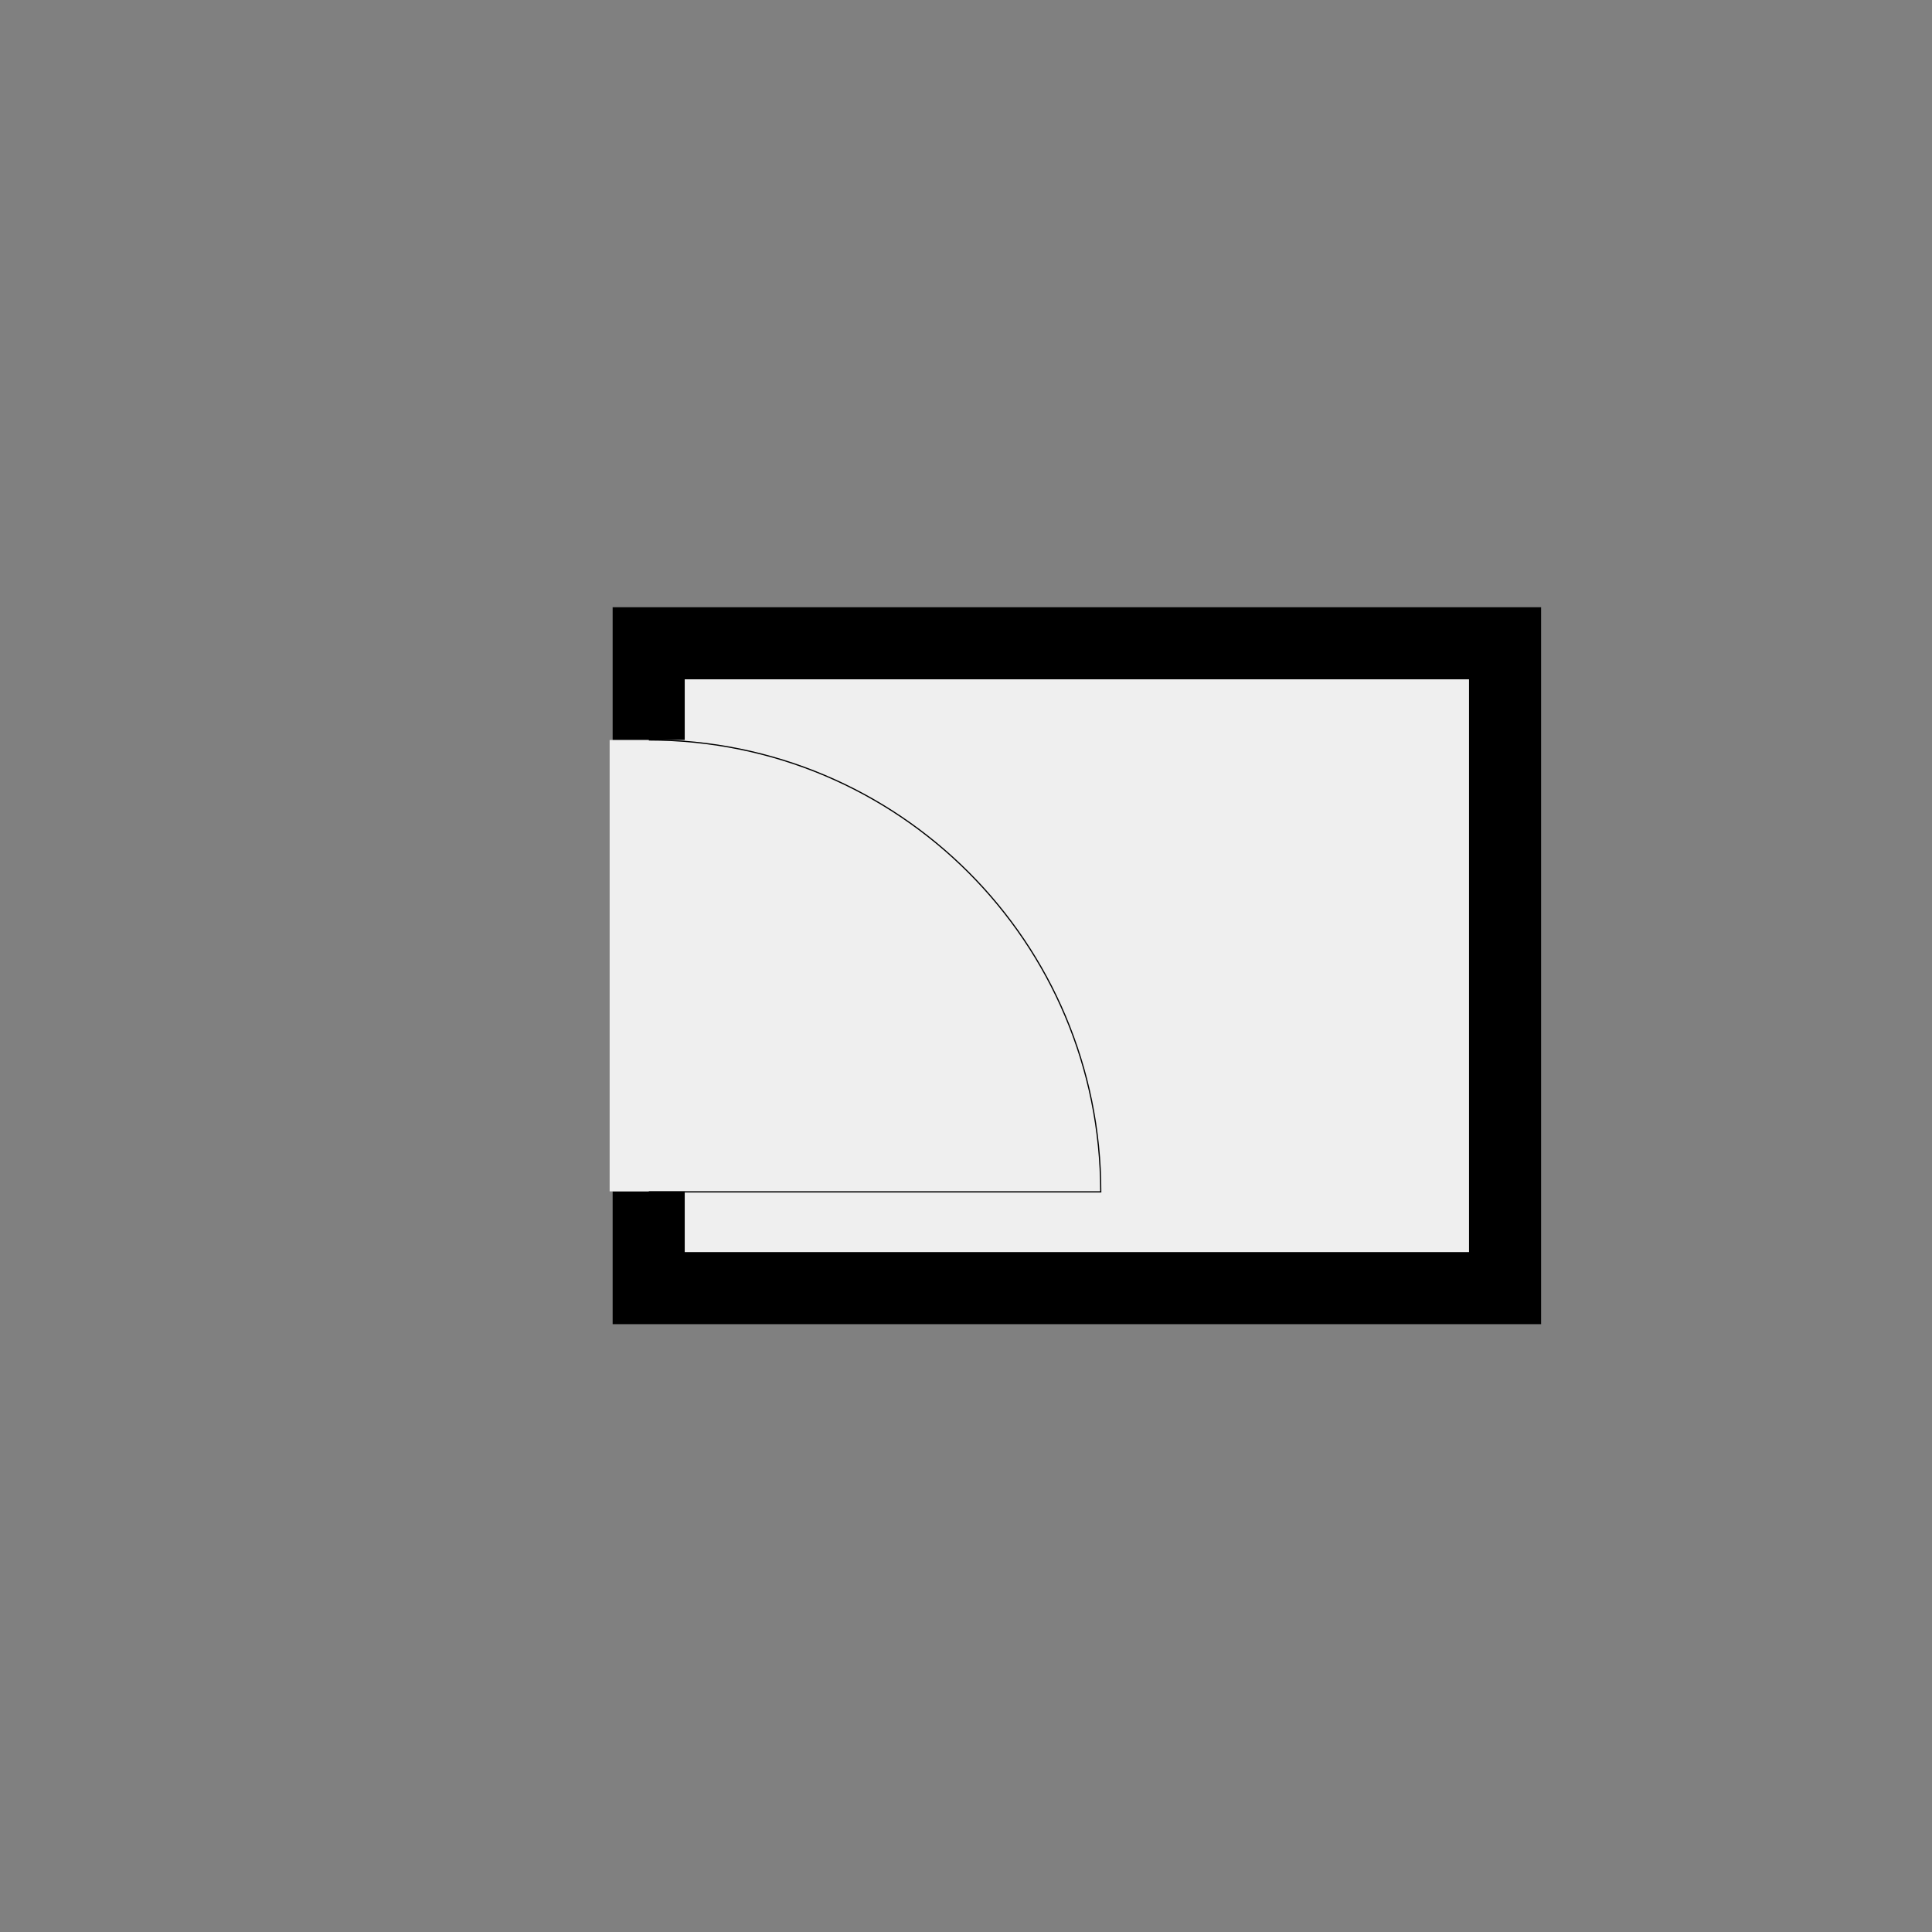
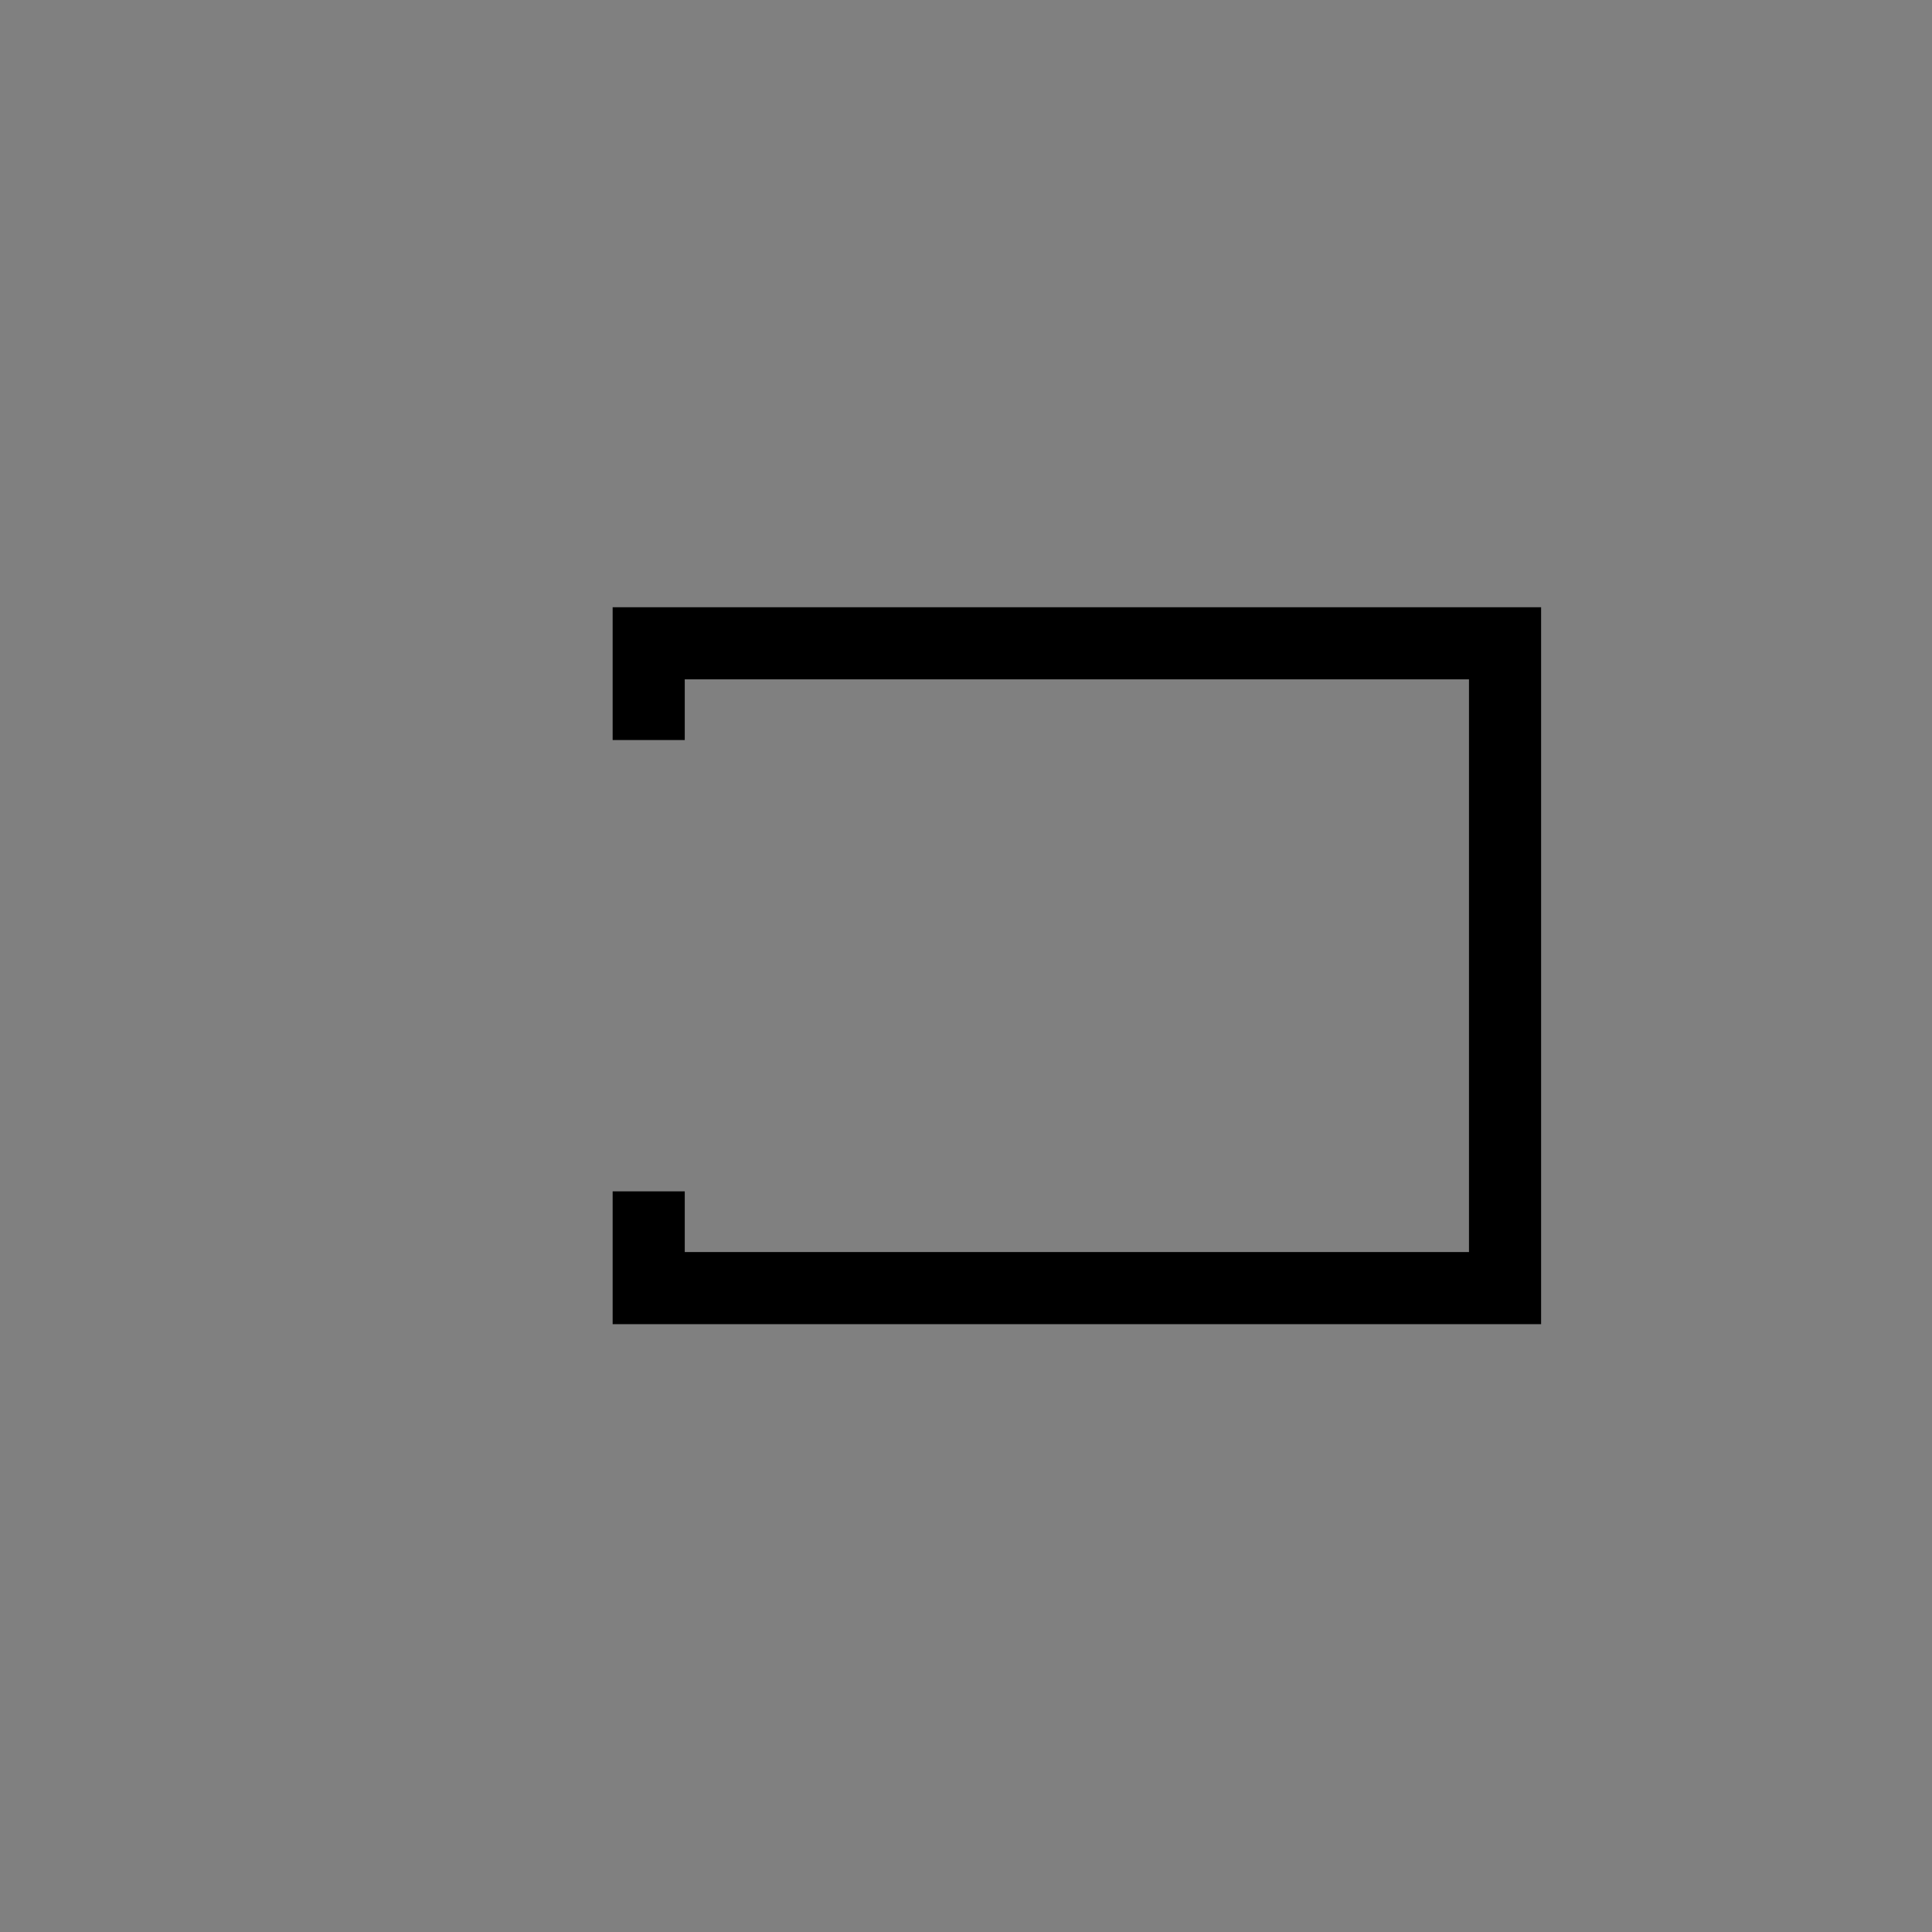
<svg xmlns="http://www.w3.org/2000/svg" style="text-shadow: 0.1em 0.1em 0px white, 0.1em -0.1em 0px white, -0.1em -0.1em 0px white, -0.1em 0.1em 0px white;" width="1024" height="1024">
  <rect width="100%" height="100%" fill="#808080" stroke="none" />
  <path transform="matrix(318.515 0 0 318.515 570.925 512)" d="M0.772 -0.597L0.772 0.596L-0.773 0.596L-0.773 0.375L-0.653 0.375L-0.653 0.476L0.652 0.476L0.652 -0.477L-0.653 -0.477L-0.653 -0.376L-0.773 -0.376L-0.773 -0.597L0.772 -0.597" />
-   <path fill="#EFEFEF" transform="matrix(318.515 0 0 318.515 570.925 512)" d="M0.652 0.476L-0.653 0.476L-0.653 0.375L-0.778 0.375L-0.778 -0.376L-0.653 -0.376L-0.653 -0.477L0.652 -0.477L0.652 0.476" />
-   <path fill="none" stroke="black" stroke-width="0.002" stroke-miterlimit="4" transform="matrix(0 -318.515 -318.515 -0 583.424 631.714)" d="M0.752 0.752C0.752 0.336 0.415 0 0 0C0 0.251 0 0.501 0 0.752" />
</svg>